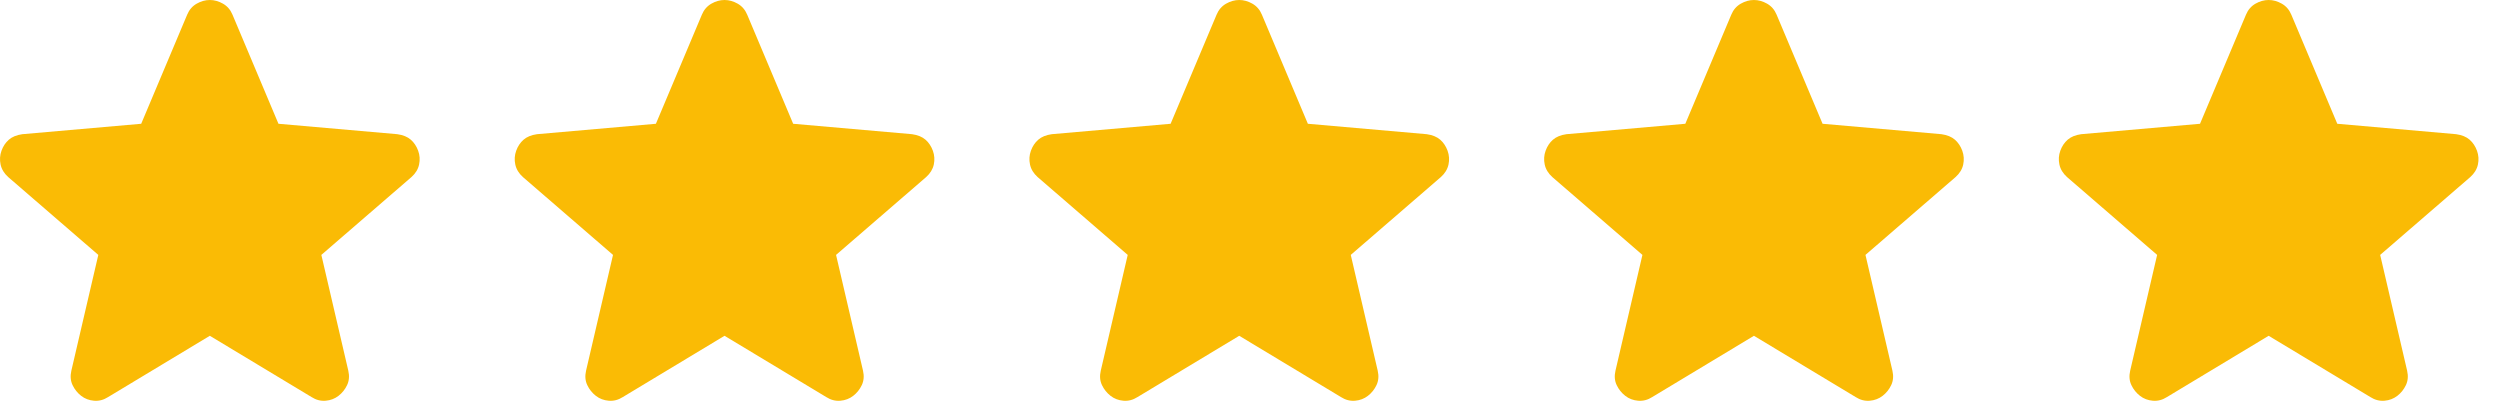
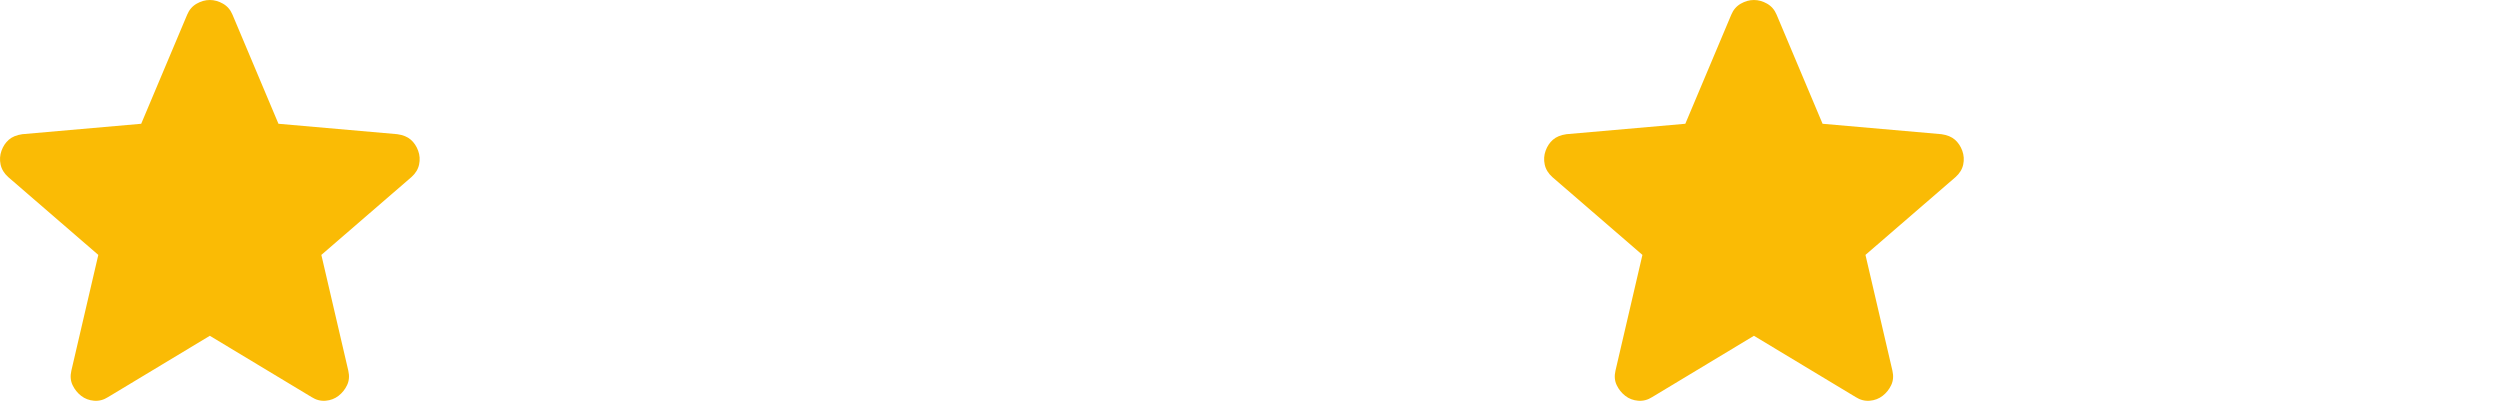
<svg xmlns="http://www.w3.org/2000/svg" width="102" height="17" viewBox="0 0 102 17" fill="none">
  <path d="M8.561 13.7L4.411 16.2C4.228 16.317 4.036 16.367 3.836 16.35C3.636 16.333 3.461 16.267 3.311 16.15C3.161 16.033 3.044 15.888 2.961 15.713C2.878 15.538 2.861 15.342 2.911 15.125L4.011 10.4L0.336 7.225C0.169 7.075 0.065 6.904 0.024 6.712C-0.017 6.52 -0.005 6.333 0.061 6.15C0.127 5.967 0.227 5.817 0.361 5.7C0.495 5.583 0.678 5.508 0.911 5.475L5.761 5.05L7.636 0.6C7.719 0.4 7.849 0.25 8.024 0.15C8.199 0.05 8.378 0 8.561 0C8.744 0 8.923 0.05 9.098 0.15C9.273 0.25 9.403 0.4 9.486 0.6L11.361 5.05L16.211 5.475C16.444 5.508 16.628 5.583 16.761 5.7C16.894 5.817 16.994 5.967 17.061 6.15C17.128 6.333 17.14 6.521 17.099 6.713C17.058 6.905 16.953 7.076 16.786 7.225L13.111 10.4L14.211 15.125C14.261 15.342 14.244 15.538 14.161 15.713C14.078 15.888 13.961 16.034 13.811 16.15C13.661 16.266 13.486 16.333 13.286 16.35C13.086 16.367 12.894 16.317 12.711 16.2L8.561 13.7Z" fill="#FABB05" />
-   <path d="M29.561 13.7L25.411 16.2C25.227 16.317 25.036 16.367 24.836 16.35C24.636 16.333 24.461 16.267 24.311 16.15C24.161 16.033 24.044 15.888 23.961 15.713C23.878 15.538 23.861 15.342 23.911 15.125L25.011 10.4L21.336 7.225C21.169 7.075 21.065 6.904 21.024 6.712C20.983 6.52 20.995 6.333 21.061 6.15C21.127 5.967 21.227 5.817 21.361 5.7C21.495 5.583 21.678 5.508 21.911 5.475L26.761 5.05L28.636 0.6C28.719 0.4 28.849 0.25 29.024 0.15C29.199 0.05 29.378 0 29.561 0C29.744 0 29.922 0.05 30.098 0.15C30.273 0.25 30.402 0.4 30.486 0.6L32.361 5.05L37.211 5.475C37.444 5.508 37.627 5.583 37.761 5.7C37.894 5.817 37.994 5.967 38.061 6.15C38.127 6.333 38.14 6.521 38.099 6.713C38.057 6.905 37.953 7.076 37.786 7.225L34.111 10.4L35.211 15.125C35.261 15.342 35.244 15.538 35.161 15.713C35.078 15.888 34.961 16.034 34.811 16.15C34.661 16.266 34.486 16.333 34.286 16.35C34.086 16.367 33.894 16.317 33.711 16.2L29.561 13.7Z" fill="#FABB05" />
-   <path d="M50.561 13.7L46.411 16.2C46.227 16.317 46.036 16.367 45.836 16.35C45.636 16.333 45.461 16.267 45.311 16.15C45.161 16.033 45.044 15.888 44.961 15.713C44.877 15.538 44.861 15.342 44.911 15.125L46.011 10.4L42.336 7.225C42.169 7.075 42.065 6.904 42.024 6.712C41.983 6.52 41.995 6.333 42.061 6.15C42.127 5.967 42.227 5.817 42.361 5.7C42.495 5.583 42.678 5.508 42.911 5.475L47.761 5.05L49.636 0.6C49.719 0.4 49.849 0.25 50.024 0.15C50.199 0.05 50.378 0 50.561 0C50.743 0 50.922 0.05 51.098 0.15C51.273 0.25 51.403 0.4 51.486 0.6L53.361 5.05L58.211 5.475C58.444 5.508 58.627 5.583 58.761 5.7C58.894 5.817 58.994 5.967 59.061 6.15C59.127 6.333 59.14 6.521 59.099 6.713C59.057 6.905 58.953 7.076 58.786 7.225L55.111 10.4L56.211 15.125C56.261 15.342 56.244 15.538 56.161 15.713C56.078 15.888 55.961 16.034 55.811 16.15C55.661 16.266 55.486 16.333 55.286 16.35C55.086 16.367 54.894 16.317 54.711 16.2L50.561 13.7Z" fill="#FABB05" />
  <path d="M71.561 13.7L67.411 16.2C67.228 16.317 67.036 16.367 66.836 16.35C66.636 16.333 66.461 16.267 66.311 16.15C66.161 16.033 66.044 15.888 65.961 15.713C65.877 15.538 65.861 15.342 65.911 15.125L67.011 10.4L63.336 7.225C63.169 7.075 63.065 6.904 63.024 6.712C62.983 6.52 62.995 6.333 63.061 6.15C63.127 5.967 63.227 5.817 63.361 5.7C63.495 5.583 63.678 5.508 63.911 5.475L68.761 5.05L70.636 0.6C70.719 0.4 70.849 0.25 71.024 0.15C71.199 0.05 71.378 0 71.561 0C71.743 0 71.922 0.05 72.098 0.15C72.273 0.25 72.403 0.4 72.486 0.6L74.361 5.05L79.211 5.475C79.444 5.508 79.627 5.583 79.761 5.7C79.894 5.817 79.994 5.967 80.061 6.15C80.127 6.333 80.14 6.521 80.099 6.713C80.058 6.905 79.953 7.076 79.786 7.225L76.111 10.4L77.211 15.125C77.261 15.342 77.244 15.538 77.161 15.713C77.078 15.888 76.961 16.034 76.811 16.15C76.661 16.266 76.486 16.333 76.286 16.35C76.086 16.367 75.894 16.317 75.711 16.2L71.561 13.7Z" fill="#FABB05" />
-   <path d="M92.561 13.7L88.411 16.2C88.228 16.317 88.036 16.367 87.836 16.35C87.636 16.333 87.461 16.267 87.311 16.15C87.161 16.033 87.044 15.888 86.961 15.713C86.877 15.538 86.861 15.342 86.911 15.125L88.011 10.4L84.336 7.225C84.169 7.075 84.065 6.904 84.024 6.712C83.983 6.52 83.995 6.333 84.061 6.15C84.127 5.967 84.227 5.817 84.361 5.7C84.495 5.583 84.678 5.508 84.911 5.475L89.761 5.05L91.636 0.6C91.719 0.4 91.849 0.25 92.024 0.15C92.199 0.05 92.378 0 92.561 0C92.743 0 92.922 0.05 93.098 0.15C93.273 0.25 93.403 0.4 93.486 0.6L95.361 5.05L100.211 5.475C100.444 5.508 100.628 5.583 100.761 5.7C100.894 5.817 100.994 5.967 101.061 6.15C101.128 6.333 101.14 6.521 101.099 6.713C101.058 6.905 100.953 7.076 100.786 7.225L97.111 10.4L98.211 15.125C98.261 15.342 98.244 15.538 98.161 15.713C98.078 15.888 97.961 16.034 97.811 16.15C97.661 16.266 97.486 16.333 97.286 16.35C97.086 16.367 96.894 16.317 96.711 16.2L92.561 13.7Z" fill="#FABB05" />
</svg>